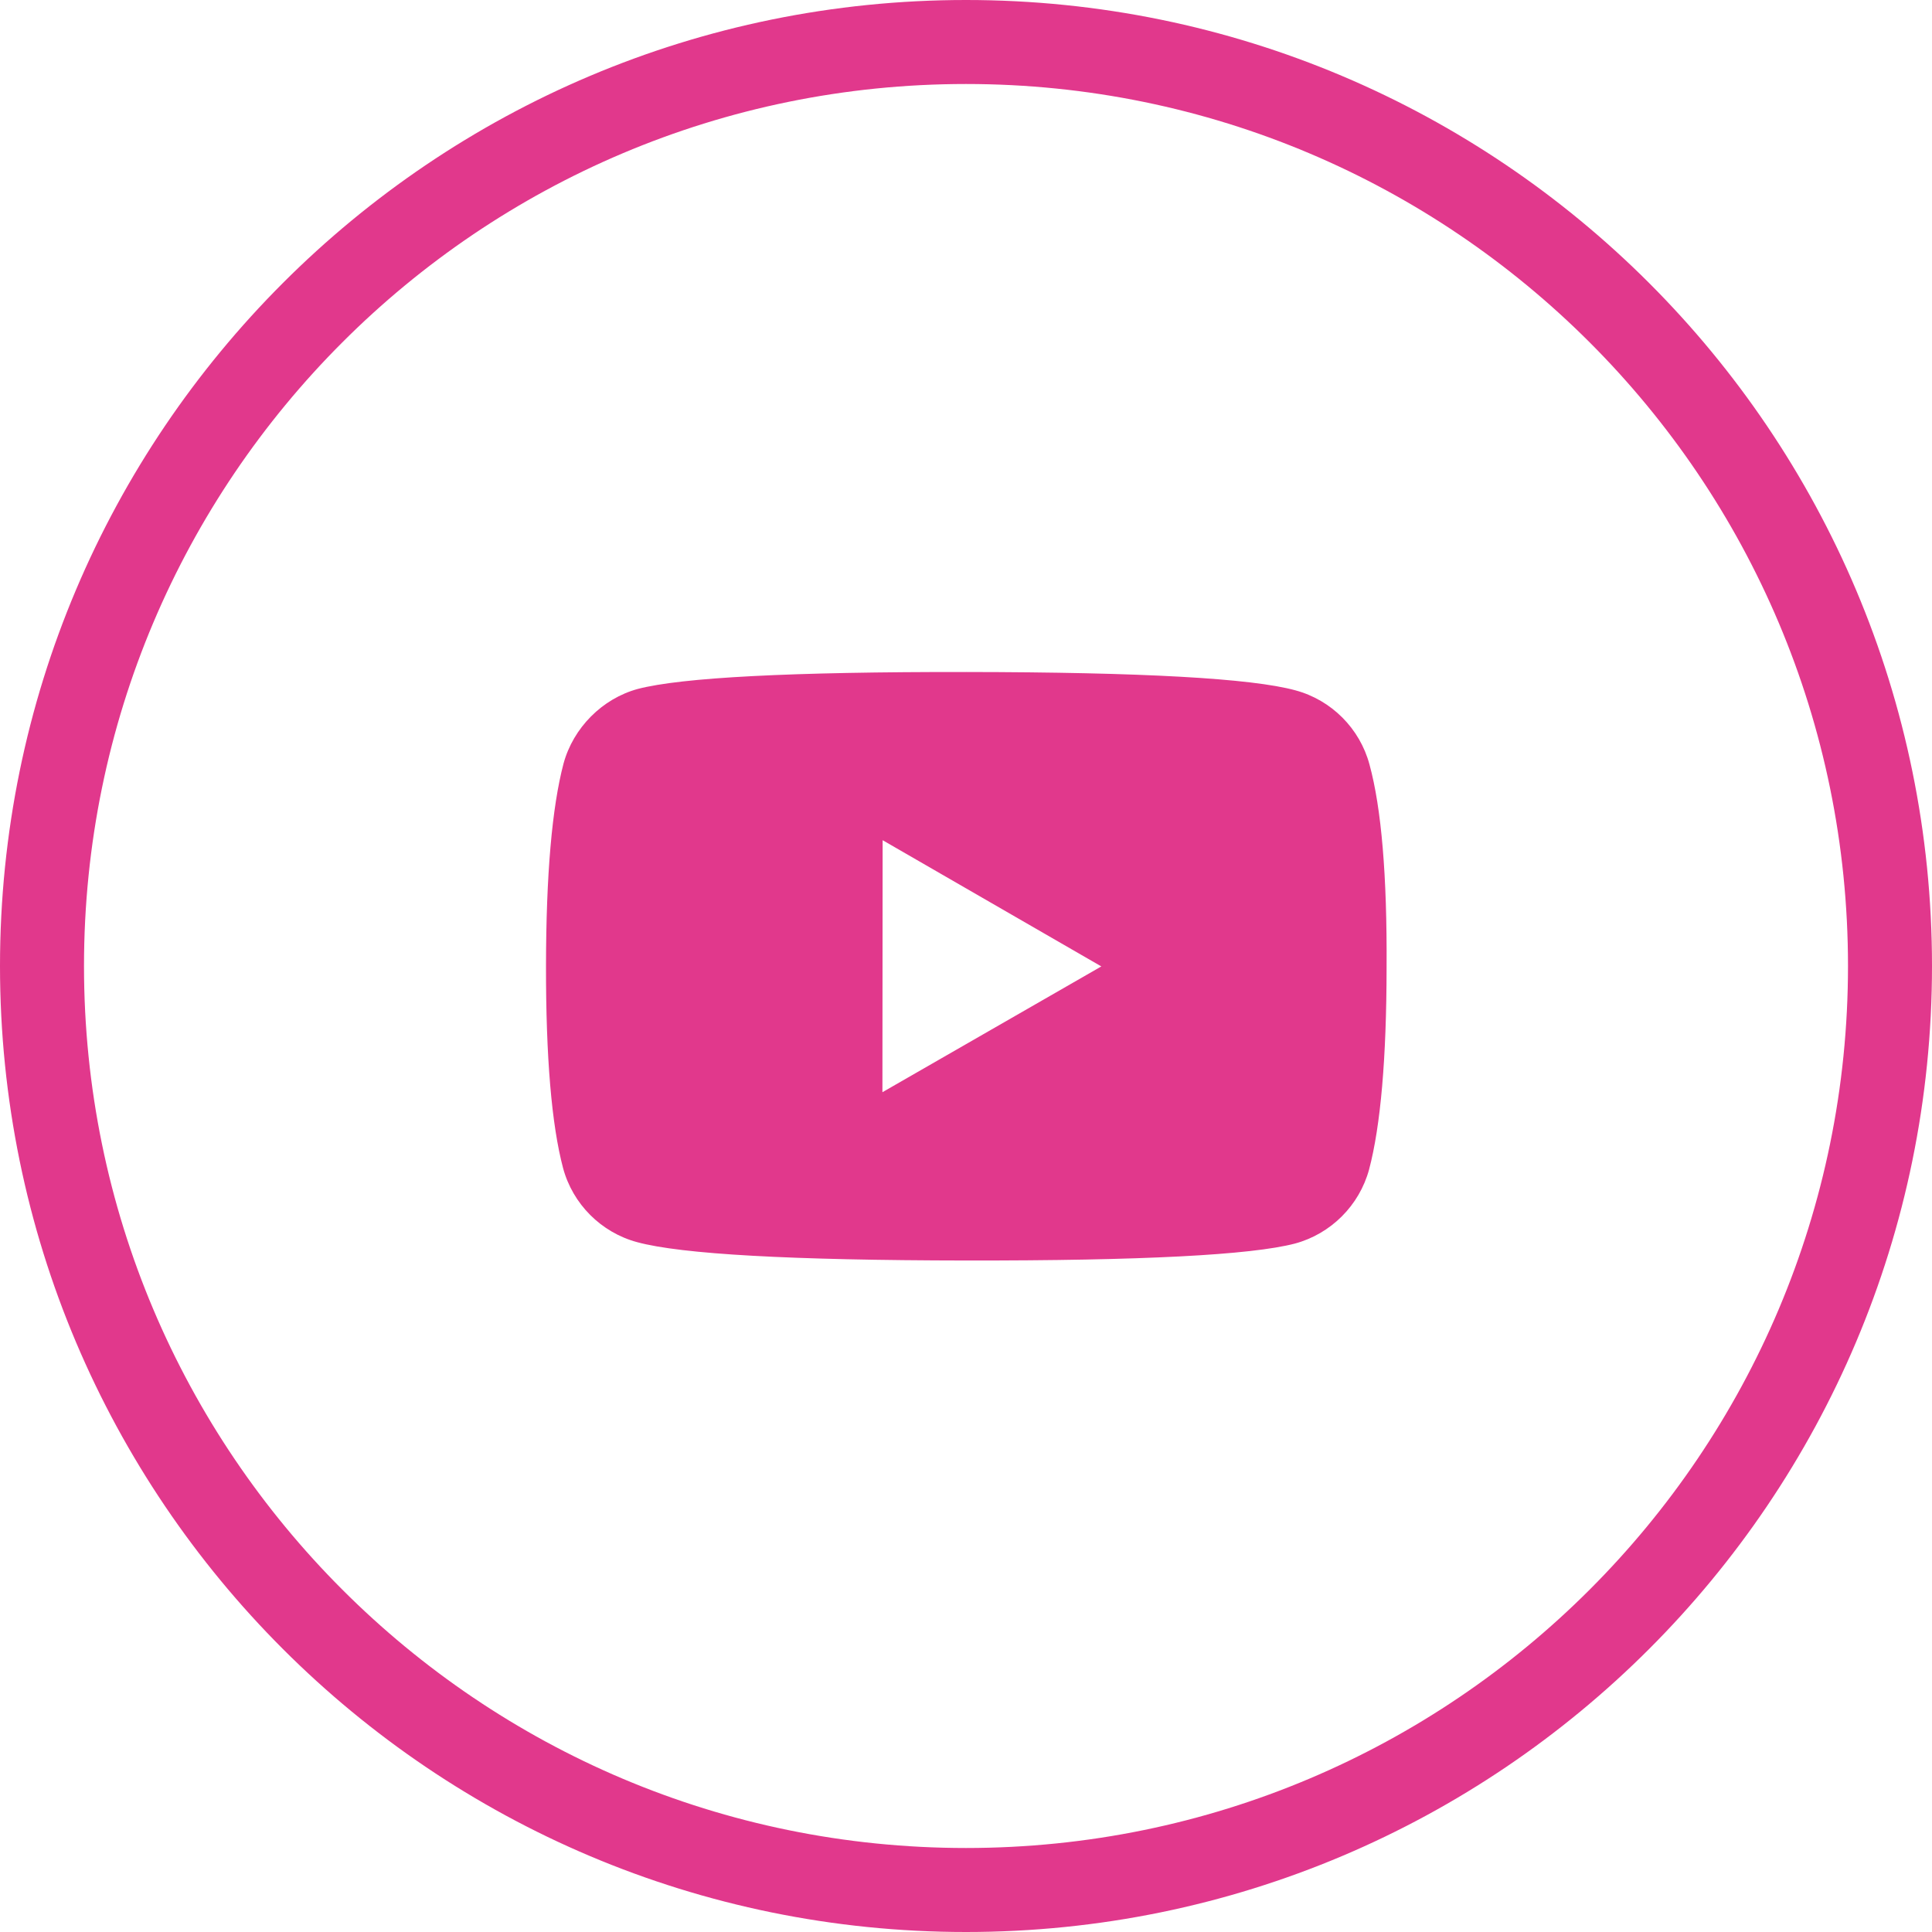
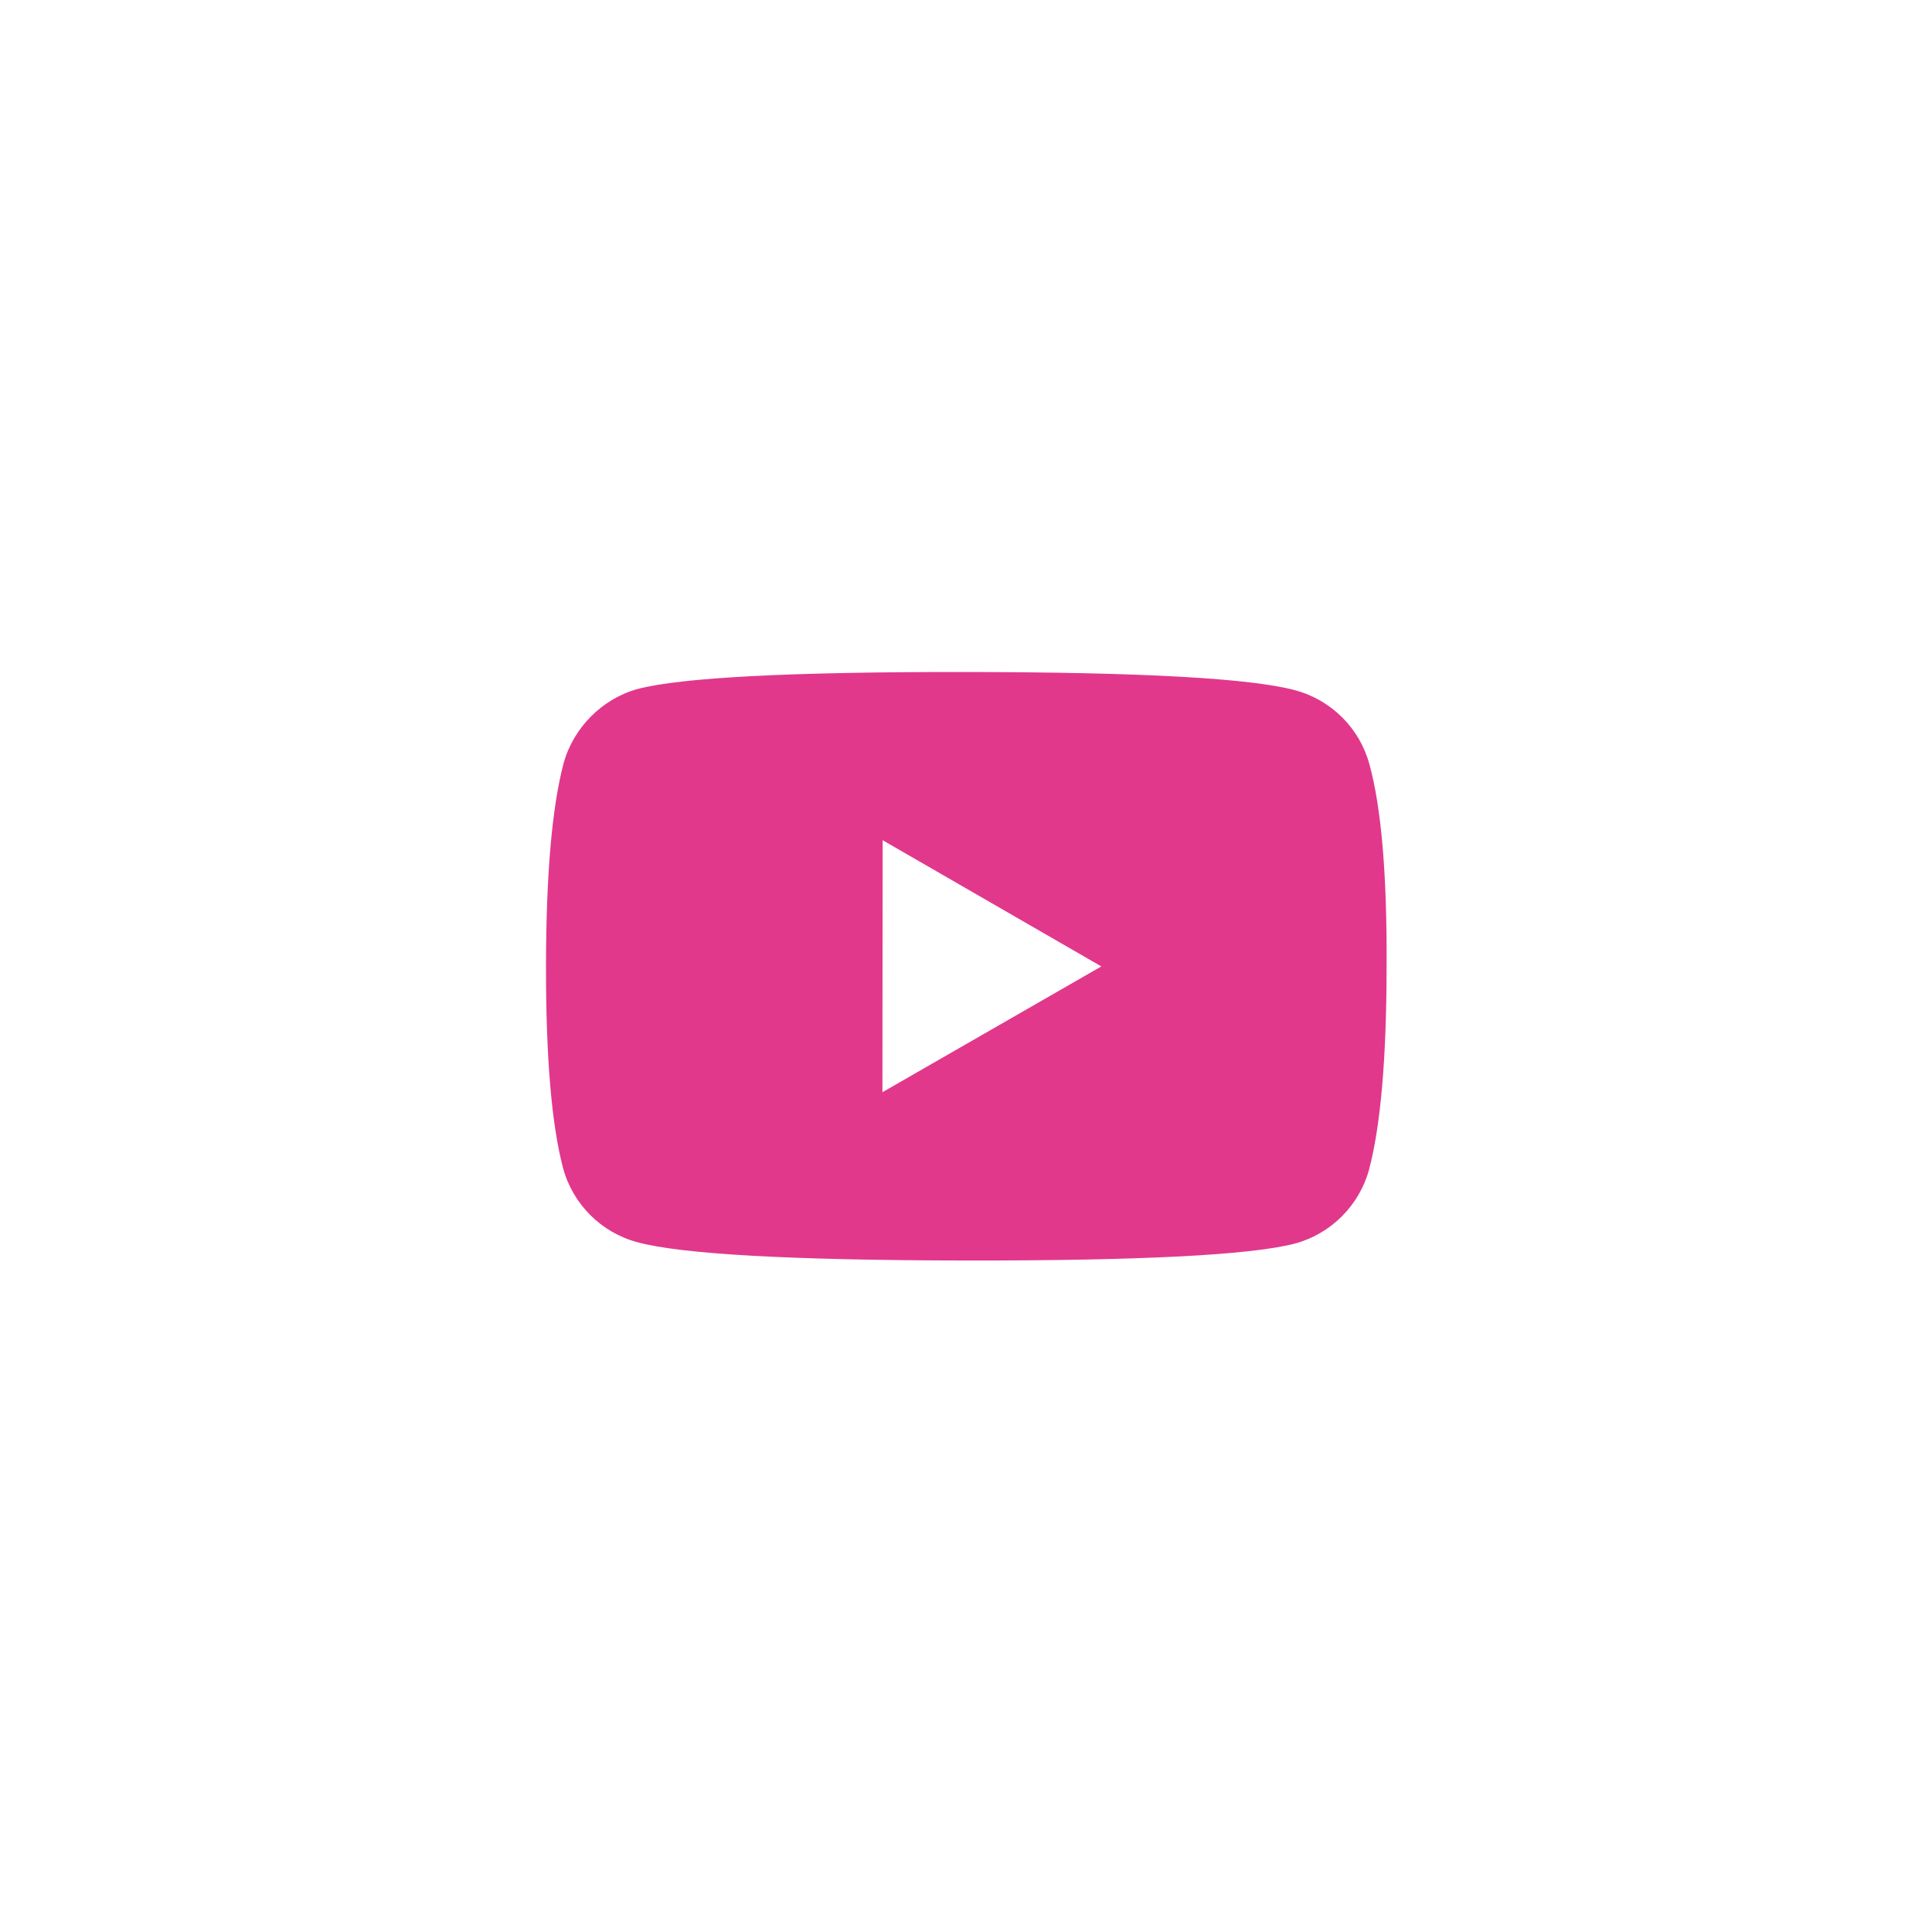
<svg xmlns="http://www.w3.org/2000/svg" width="46px" height="46px" viewBox="0 0 46 46" version="1.1">
  <title>footer-youtube</title>
  <g id="layout" stroke="none" stroke-width="1" fill="none" fill-rule="evenodd">
    <g id="03" transform="translate(-1231, -1969)">
      <g id="footer-youtube" transform="translate(1233, 1971)">
        <path d="M28.845,14.437 C27.801,14.15 25.191,14.005 21.014,14 C16.838,13.995 14.228,14.13 13.183,14.404 C12.343,14.633 11.649,15.325 11.417,16.182 C11.142,17.226 11.003,18.831 11,20.996 C10.997,23.172 11.133,24.777 11.406,25.81 C11.636,26.667 12.311,27.344 13.169,27.575 C14.224,27.862 16.834,28.007 20.999,28.012 C25.176,28.017 27.786,27.882 28.83,27.609 C29.686,27.379 30.364,26.703 30.597,25.846 C30.873,24.803 31.012,23.199 31.014,21.034 C31.027,18.857 30.892,17.247 30.607,16.203 C30.377,15.345 29.702,14.668 28.845,14.437 Z M19.015,18.005 L24.222,21.01 L19.01,24.005 L19.015,18.005 Z" id="brand-/-youtube" fill="#E1388C" />
-         <path d="M21,-1 C27.075,-1 32.575,1.462 36.556,5.444 C40.538,9.425 43,14.925 43,21 C43,27.075 40.538,32.575 36.556,36.556 C32.575,40.538 27.075,43 21,43 C14.925,43 9.425,40.538 5.444,36.556 C1.462,32.575 -1,27.075 -1,21 C-1,14.925 1.462,9.425 5.444,5.444 C9.425,1.462 14.925,-1 21,-1 Z" id="Shape-Copy-10-Copia" stroke="#E1388C" stroke-width="2" />
      </g>
    </g>
  </g>
</svg>